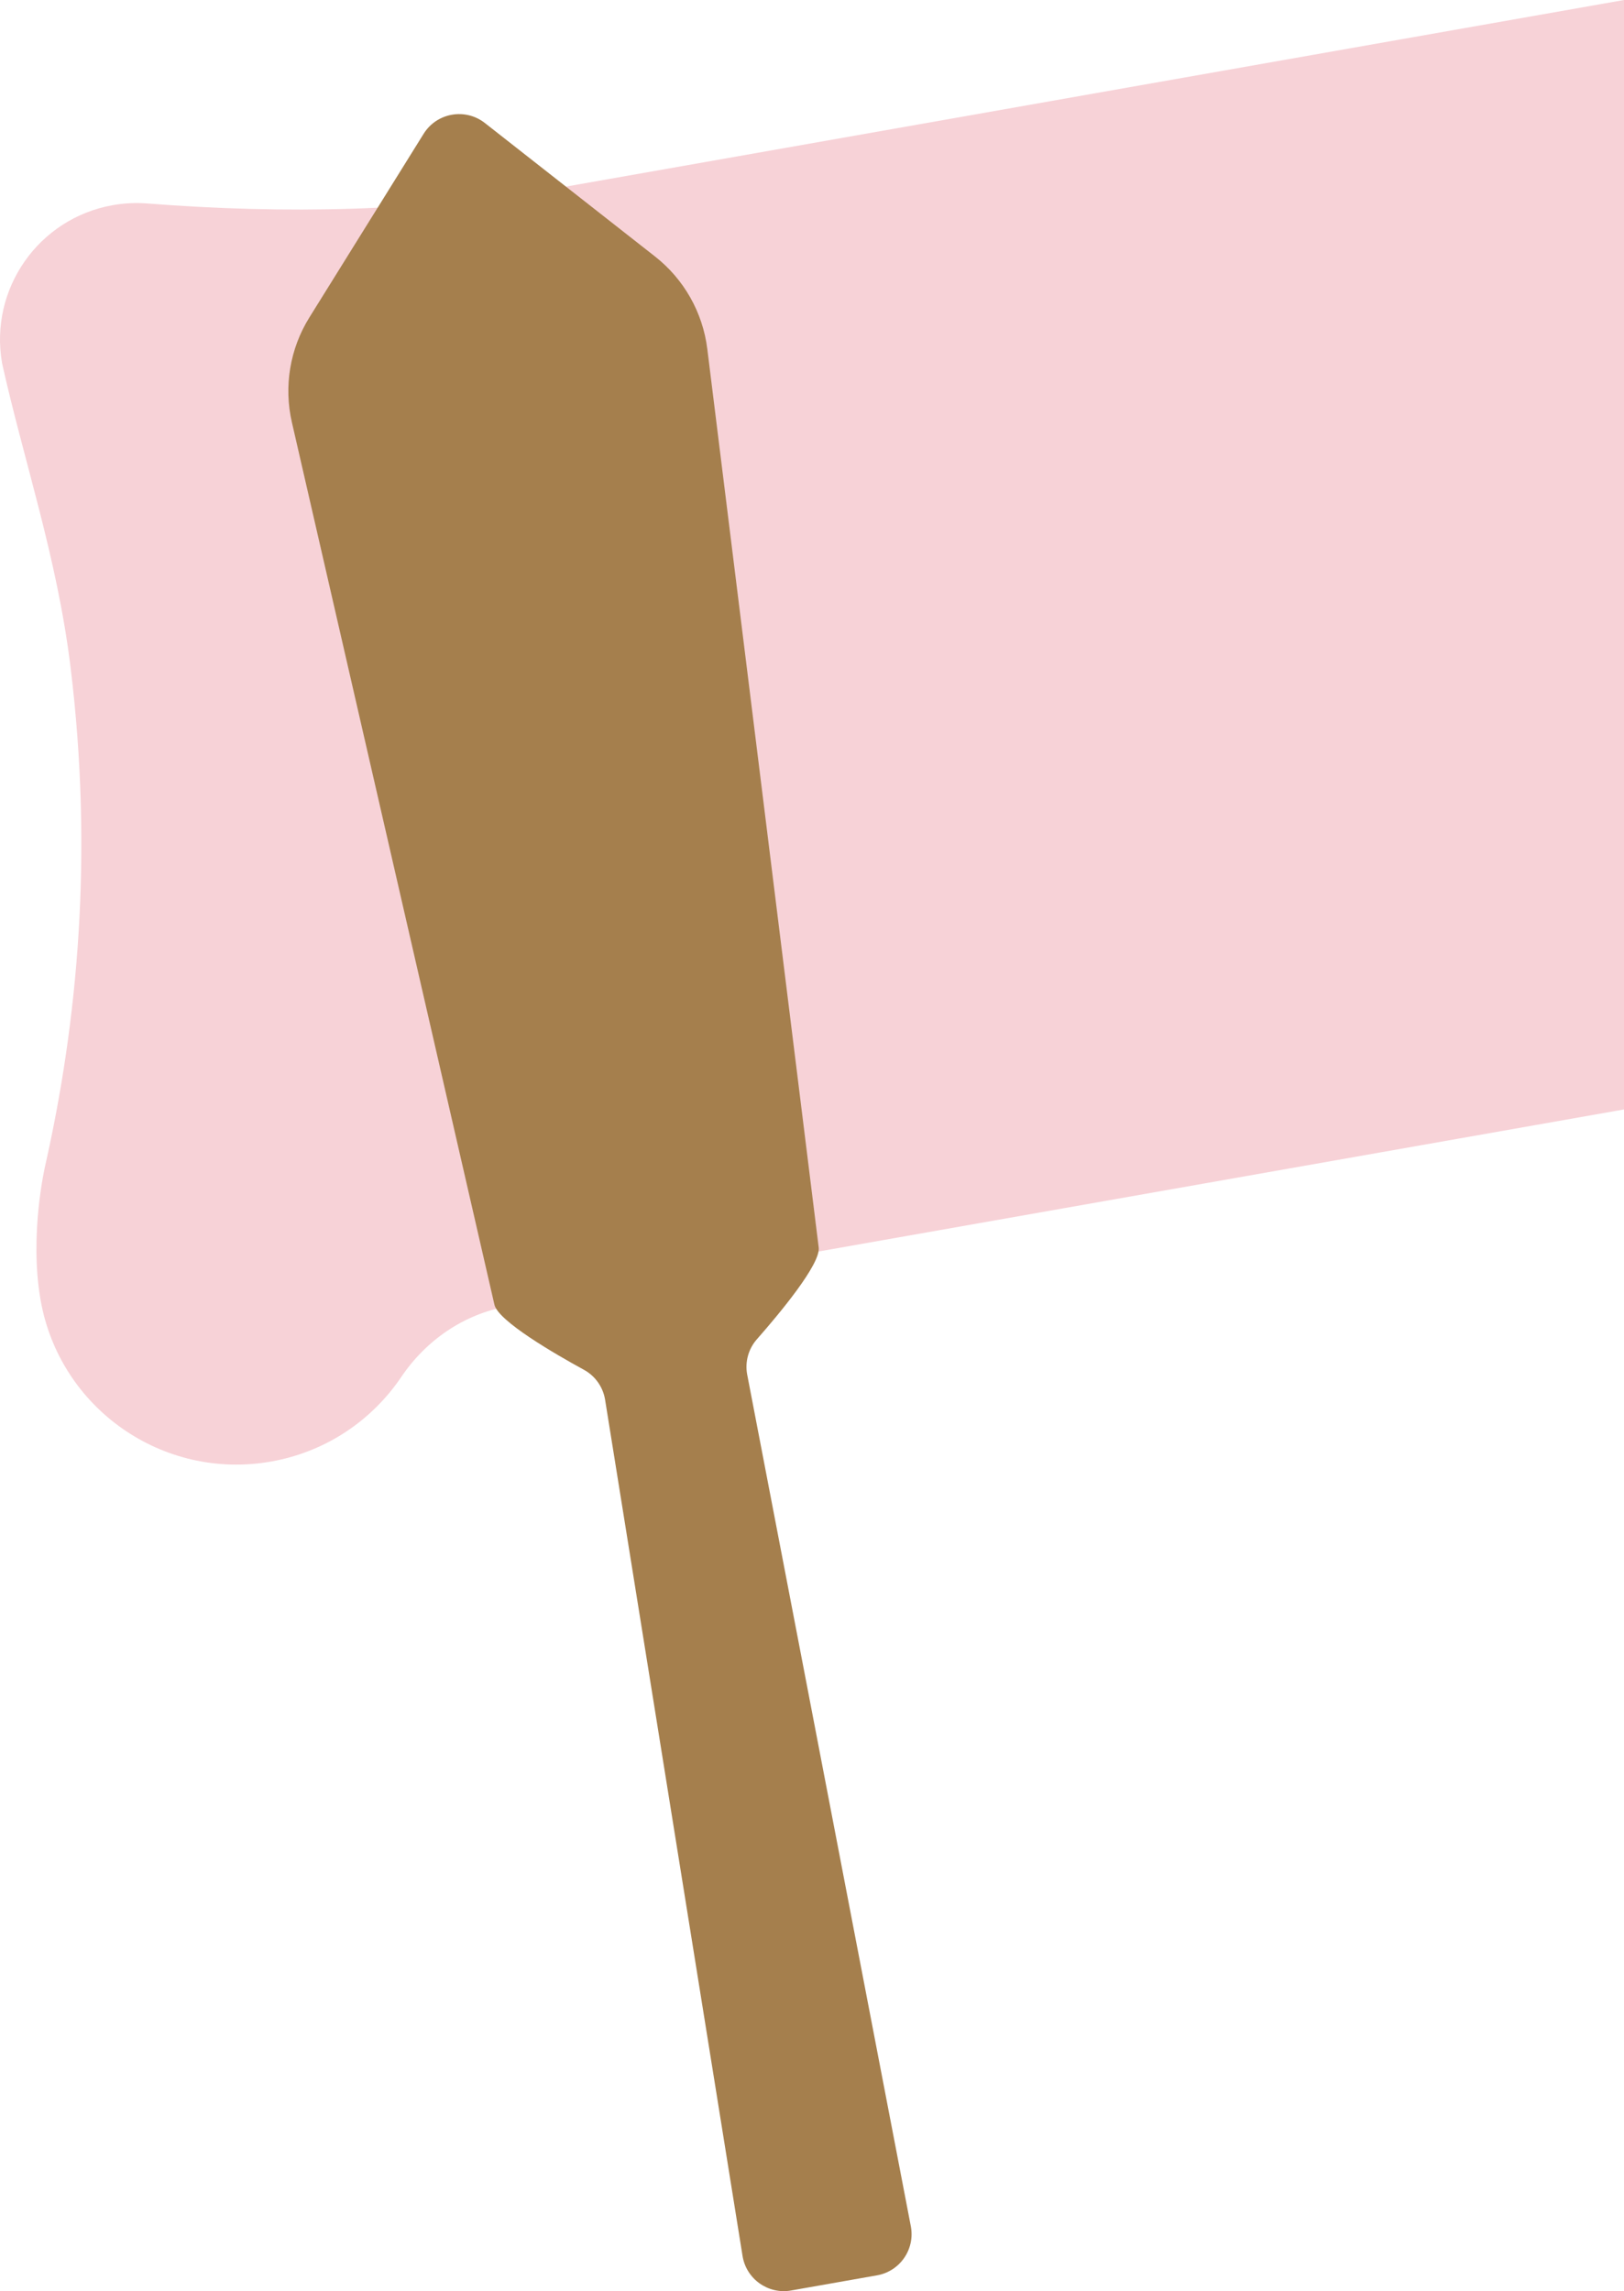
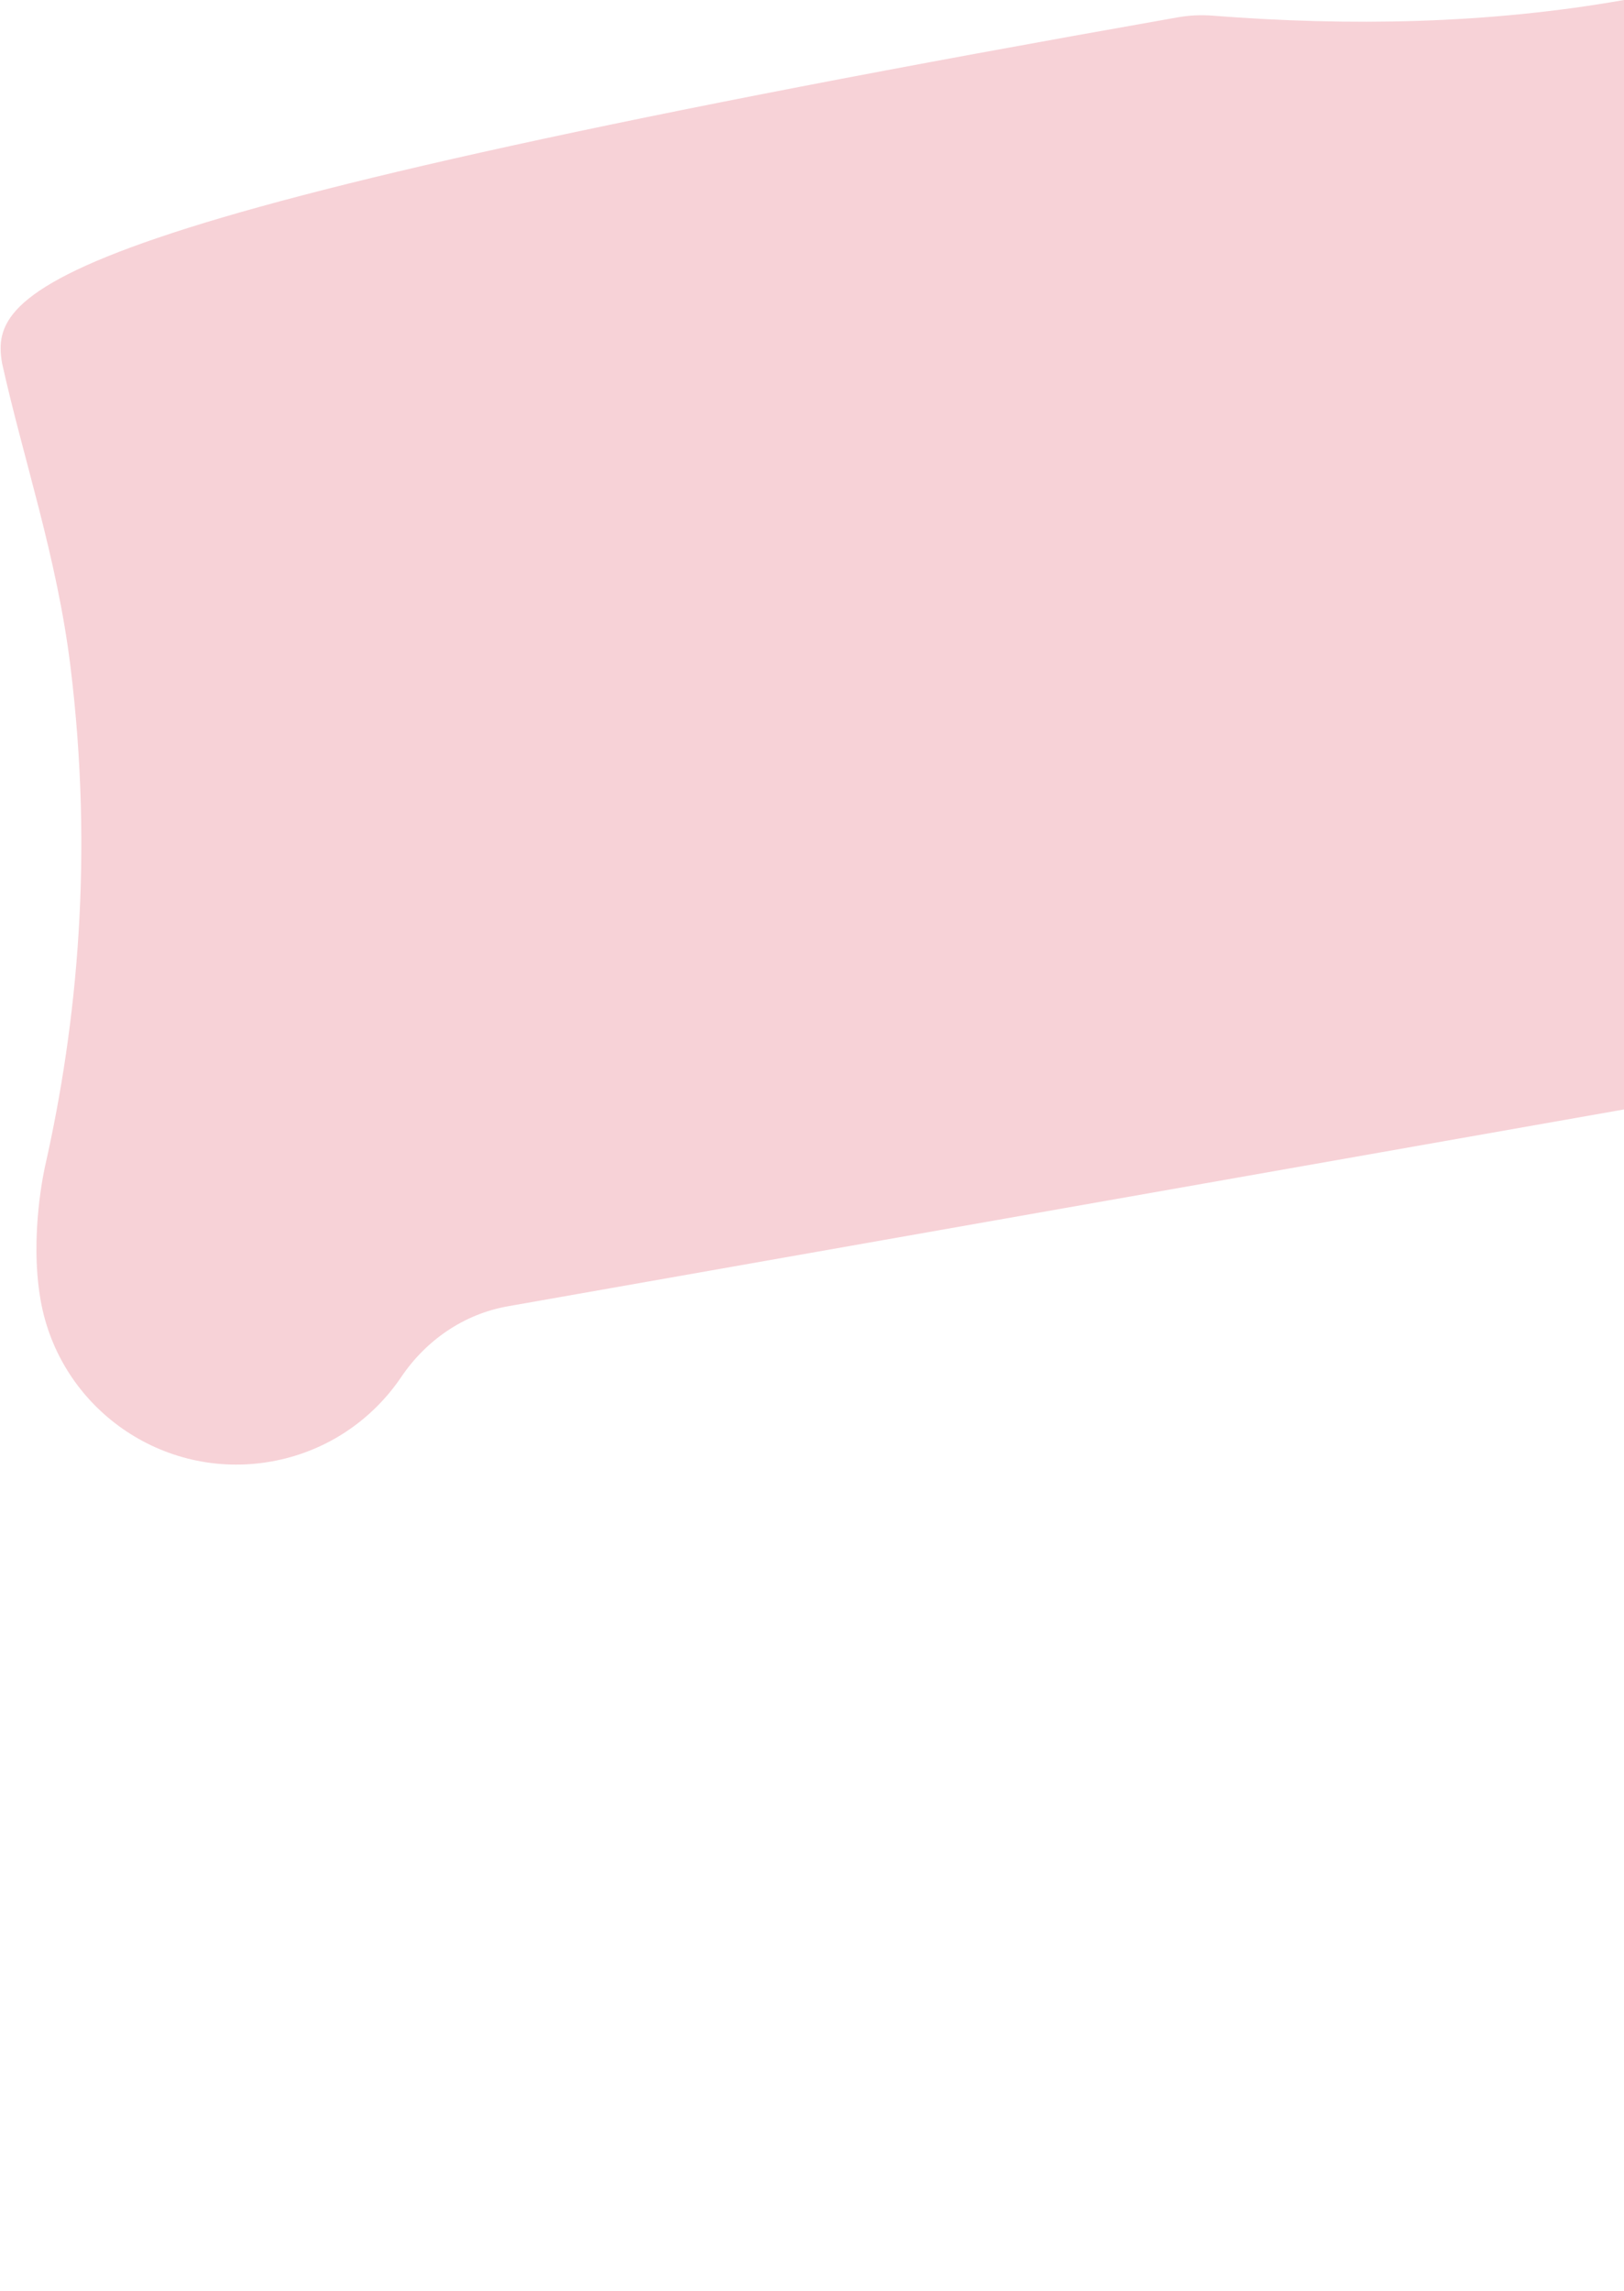
<svg xmlns="http://www.w3.org/2000/svg" id="_レイヤー_2" data-name="レイヤー 2" version="1.1" viewBox="0 0 446 629.077">
  <defs>
    <style>
      .cls-1 {
        fill: #a57f4d;
      }

      .cls-1, .cls-2 {
        stroke-width: 0px;
      }

      .cls-2 {
        fill: #f7d2d7;
      }
    </style>
  </defs>
-   <path class="cls-2" d="M446,0L153.518,51.572c-37.321,6.581-75.298,7.242-113.08,4.294-3.089-.241-6.258-.1-9.451.463C10.596,59.924-3.019,79.369.576,99.76c5.824,26.293,15.08,53.155,18.777,83.263,6.334,51.589,1.921,97.747-6.948,137.057,0,0-4.429,18.898-1.252,36.915,5.238,29.706,33.565,49.541,63.271,44.303,15.18-2.677,27.78-11.384,35.775-23.223,6.836-10.124,17.243-17.287,29.273-19.408l306.529-54.049V0Z" />
-   <path class="cls-1" d="M133.165,33.778l46.723,36.646c7.953,6.238,13.115,15.369,14.359,25.399l30.594,246.705c.563,4.571-10.904,18.289-16.98,25.195-2.304,2.618-3.288,6.136-2.682,9.571l44.962,233.972c1.209,6.293-2.968,12.358-9.28,13.471l-23.608,4.163c-6.311,1.113-12.311-3.157-13.327-9.485l-37.772-235.24c-.606-3.435-2.734-6.404-5.794-8.076-8.071-4.411-23.539-13.381-24.573-17.868l-55.628-242.29c-2.262-9.851-.534-20.197,4.806-28.778l31.371-50.416c3.609-5.801,11.455-7.184,16.831-2.968Z" />
+   <path class="cls-2" d="M446,0c-37.321,6.581-75.298,7.242-113.08,4.294-3.089-.241-6.258-.1-9.451.463C10.596,59.924-3.019,79.369.576,99.76c5.824,26.293,15.08,53.155,18.777,83.263,6.334,51.589,1.921,97.747-6.948,137.057,0,0-4.429,18.898-1.252,36.915,5.238,29.706,33.565,49.541,63.271,44.303,15.18-2.677,27.78-11.384,35.775-23.223,6.836-10.124,17.243-17.287,29.273-19.408l306.529-54.049V0Z" />
</svg>